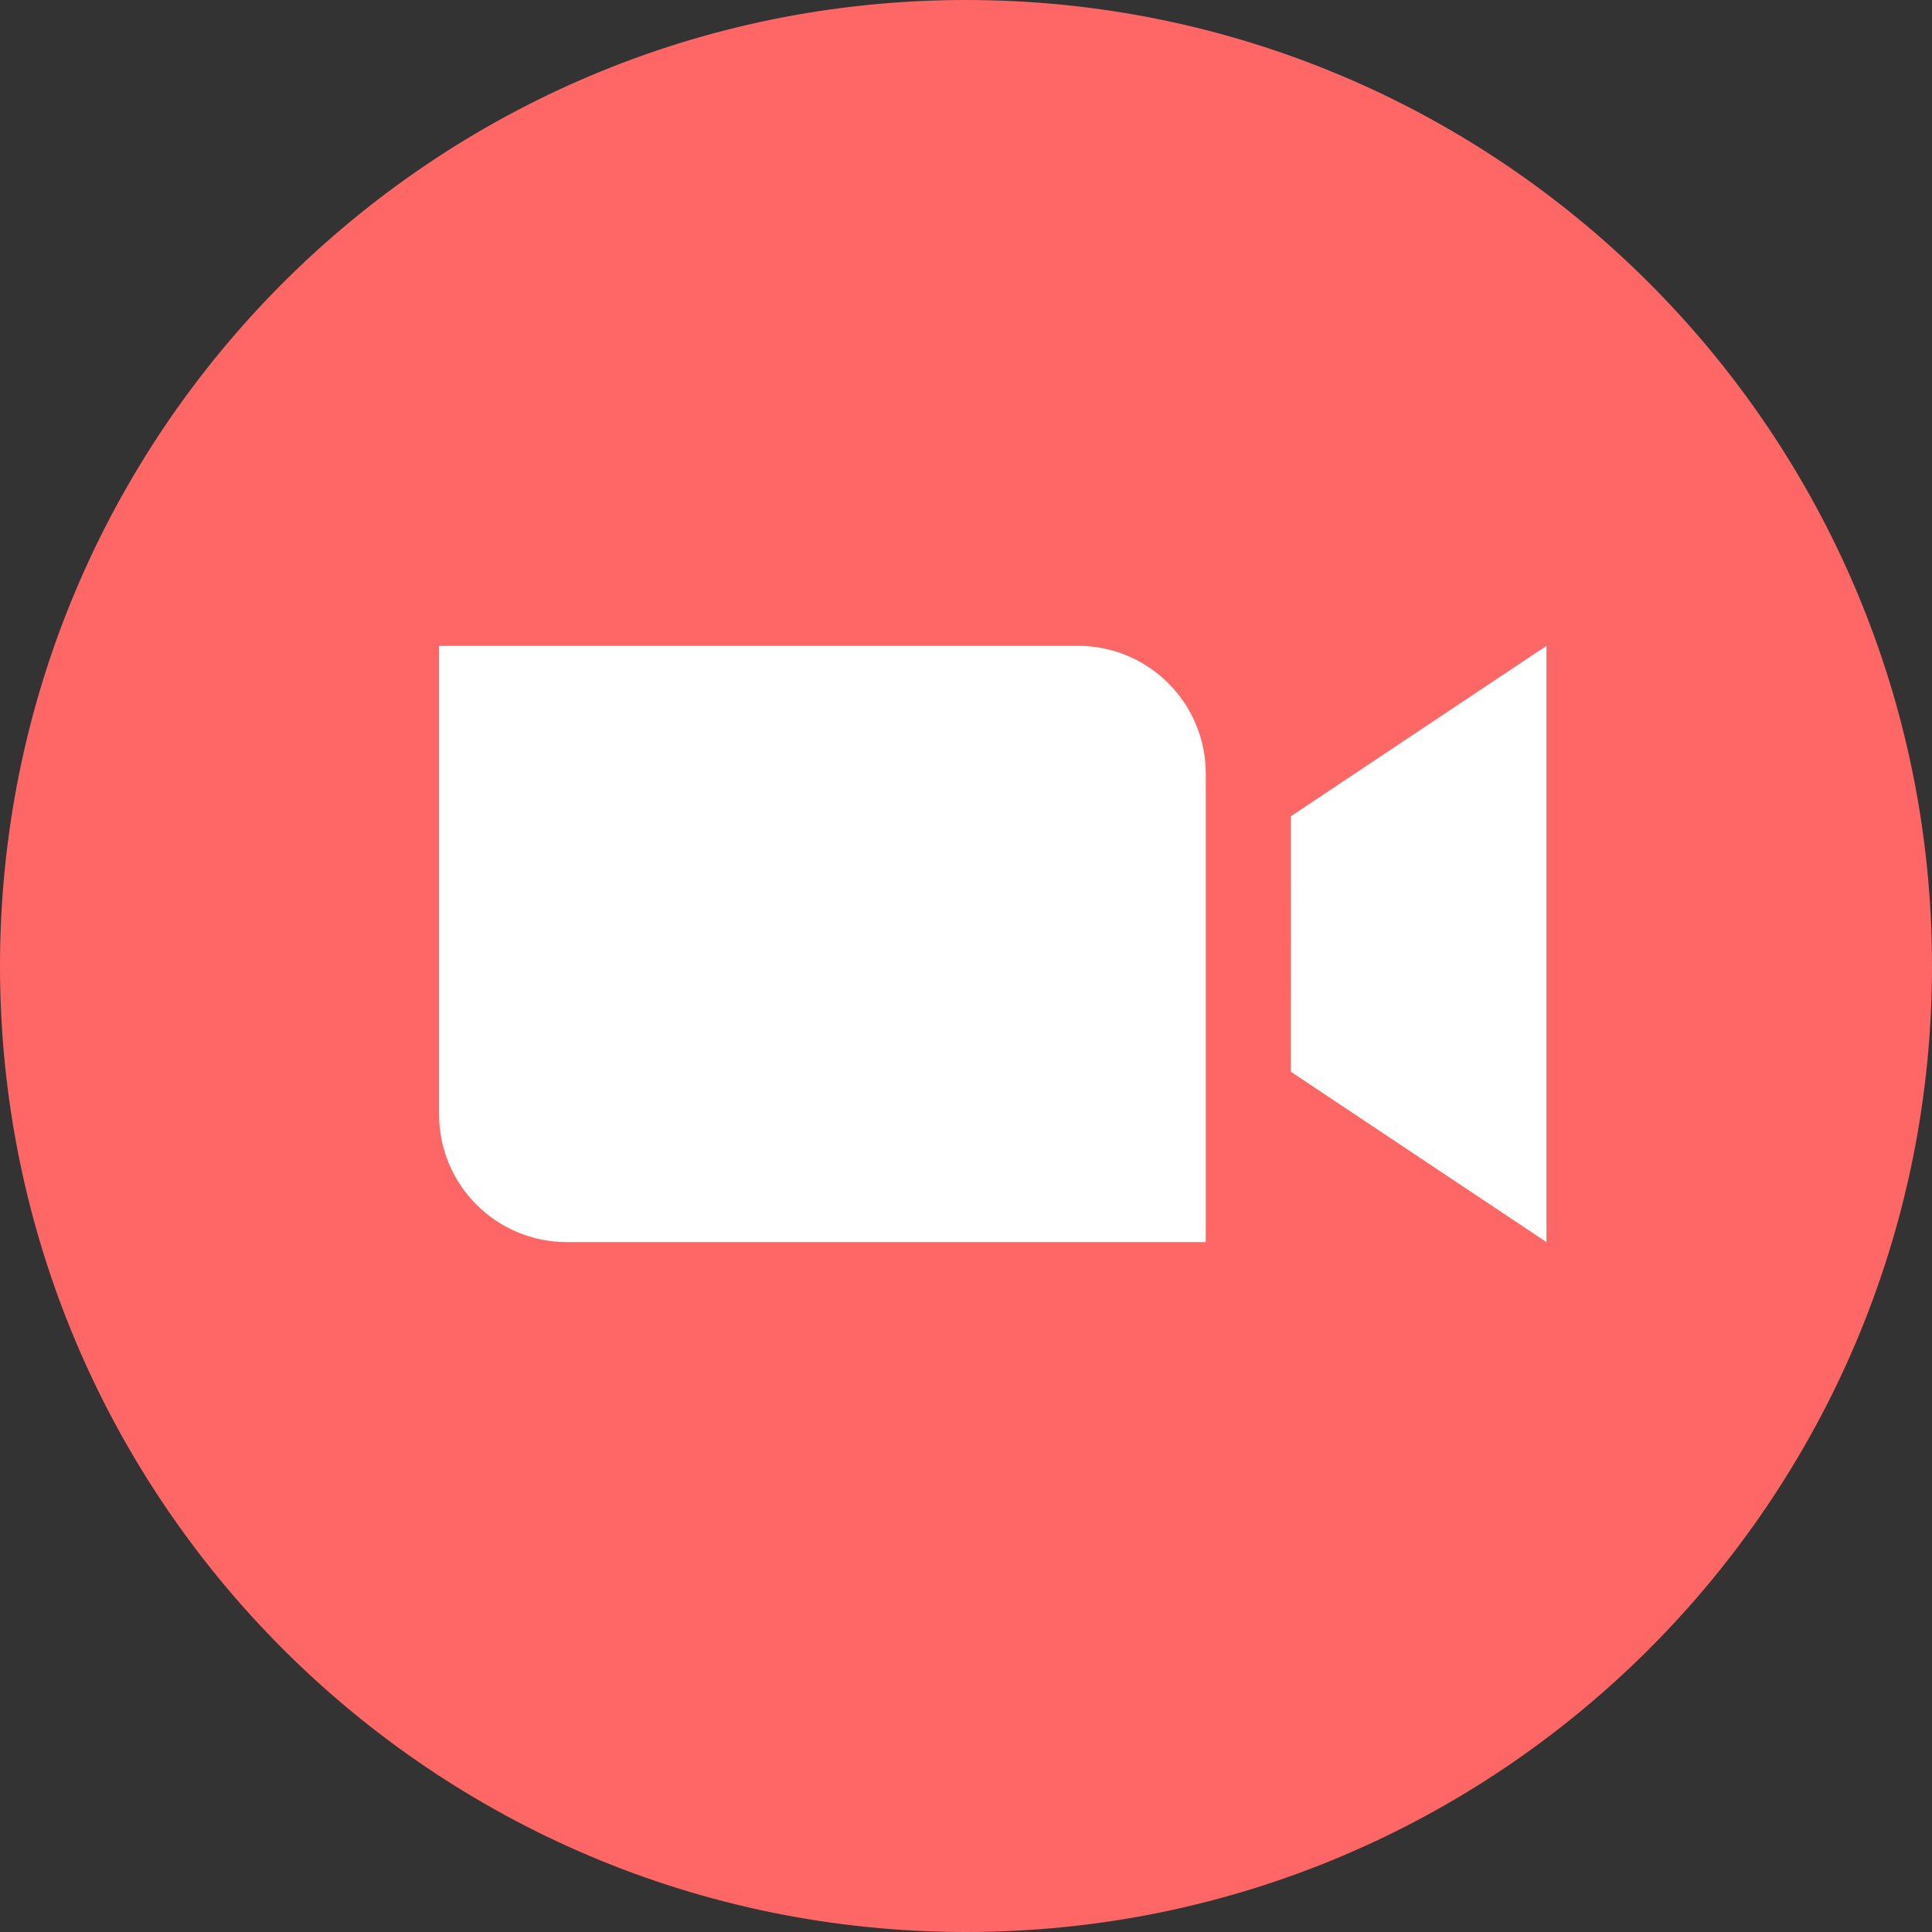
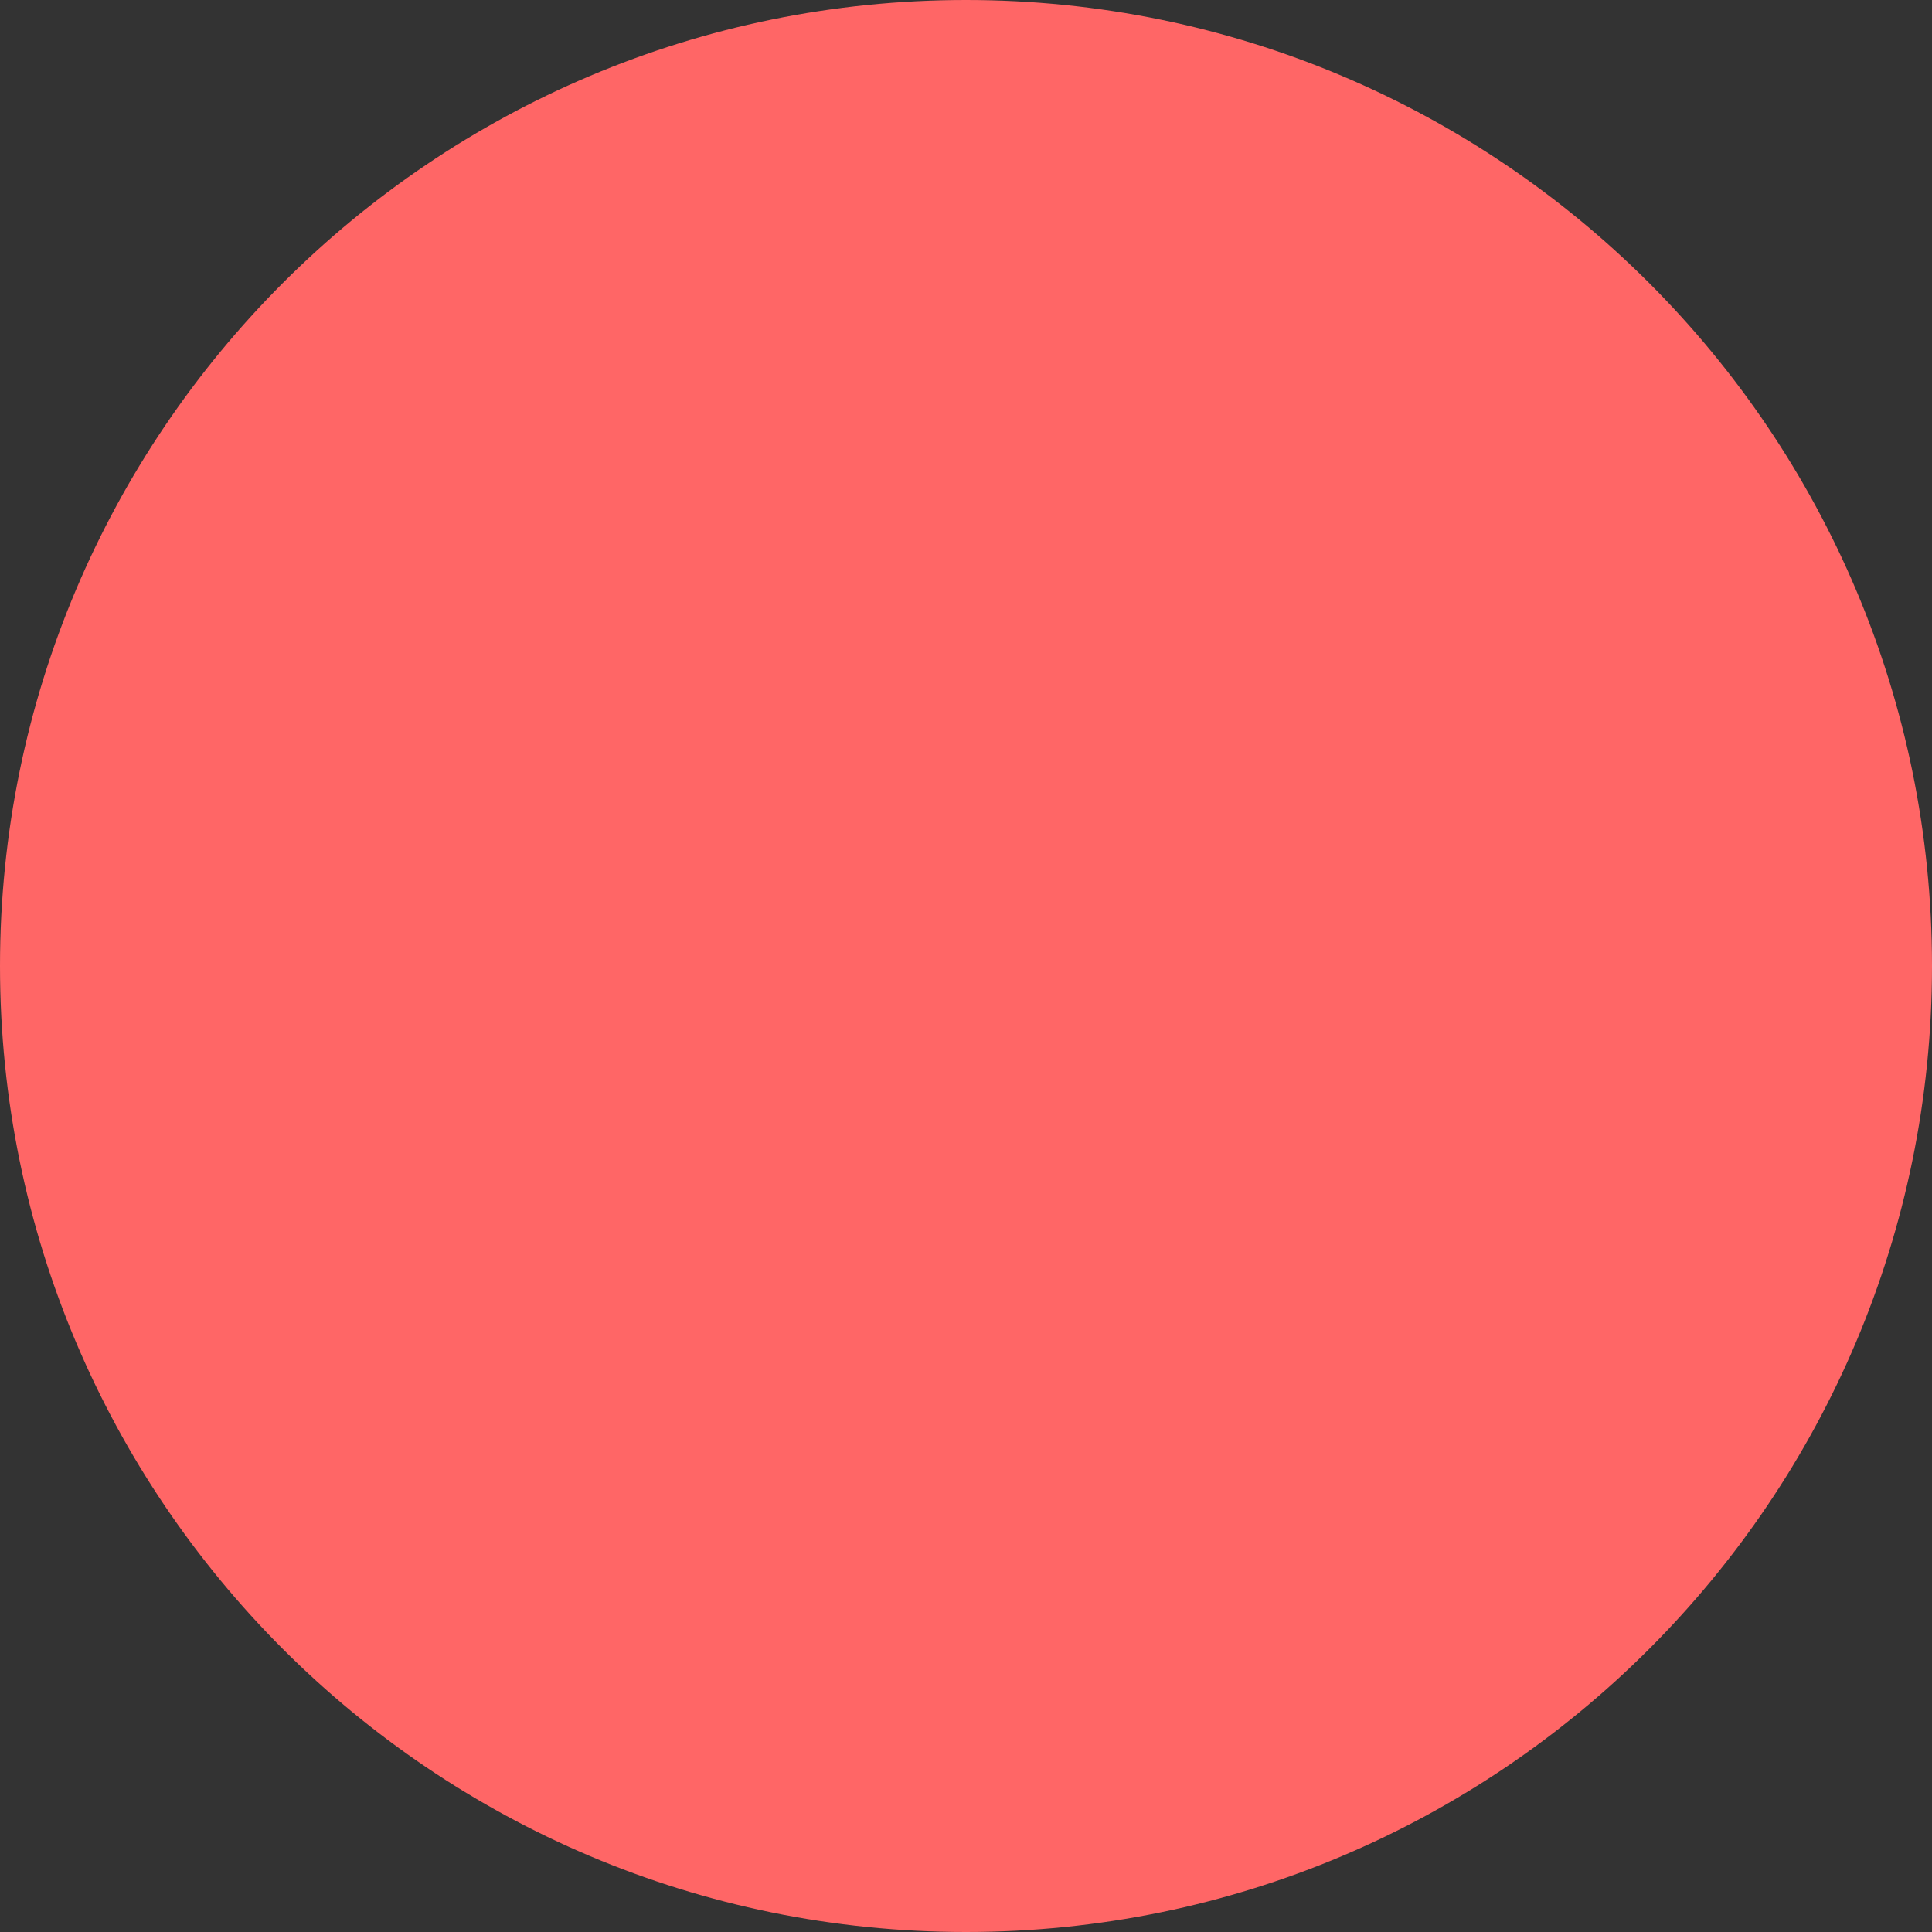
<svg xmlns="http://www.w3.org/2000/svg" xmlns:ns1="http://sodipodi.sourceforge.net/DTD/sodipodi-0.dtd" xmlns:ns2="http://www.inkscape.org/namespaces/inkscape" fill="none" height="2500" width="2500" viewBox="0 0 50.667 50.667" version="1.1" id="svg6" ns1:docname="zoom-app.svg" ns2:version="1.1.2 (0a00cf5339, 2022-02-04)">
  <rect x="0" y="0" width="50.667" height="50.667" fill="#333333" stroke="none" />
  <defs id="defs10" />
  <ns1:namedview id="namedview8" pagecolor="#ffffff" bordercolor="#666666" borderopacity="1.0" ns2:pageshadow="2" ns2:pageopacity="0.0" ns2:pagecheckerboard="0" showgrid="false" ns2:zoom="0.2876" ns2:cx="552.85118" ns2:cy="1250" ns2:window-width="1864" ns2:window-height="1016" ns2:window-x="56" ns2:window-y="27" ns2:window-maximized="1" ns2:current-layer="svg6" />
  <path d="M25.333 50.667c13.992 0 25.334-11.343 25.334-25.334S39.325 0 25.333 0 0 11.342 0 25.333s11.342 25.334 25.333 25.334z" fill="#2196f3" id="path2" style="fill:#ff6666;fill-opacity:1" />
-   <path clip-rule="evenodd" d="M14.866 32.574h16.755V20.288c0-1.851-1.5-3.351-3.351-3.351H11.515v12.286c0 1.851 1.5 3.351 3.351 3.351zm18.988-4.467l6.702 4.467V16.937l-6.701 4.468z" fill="#fff" fill-rule="evenodd" id="path4" />
</svg>